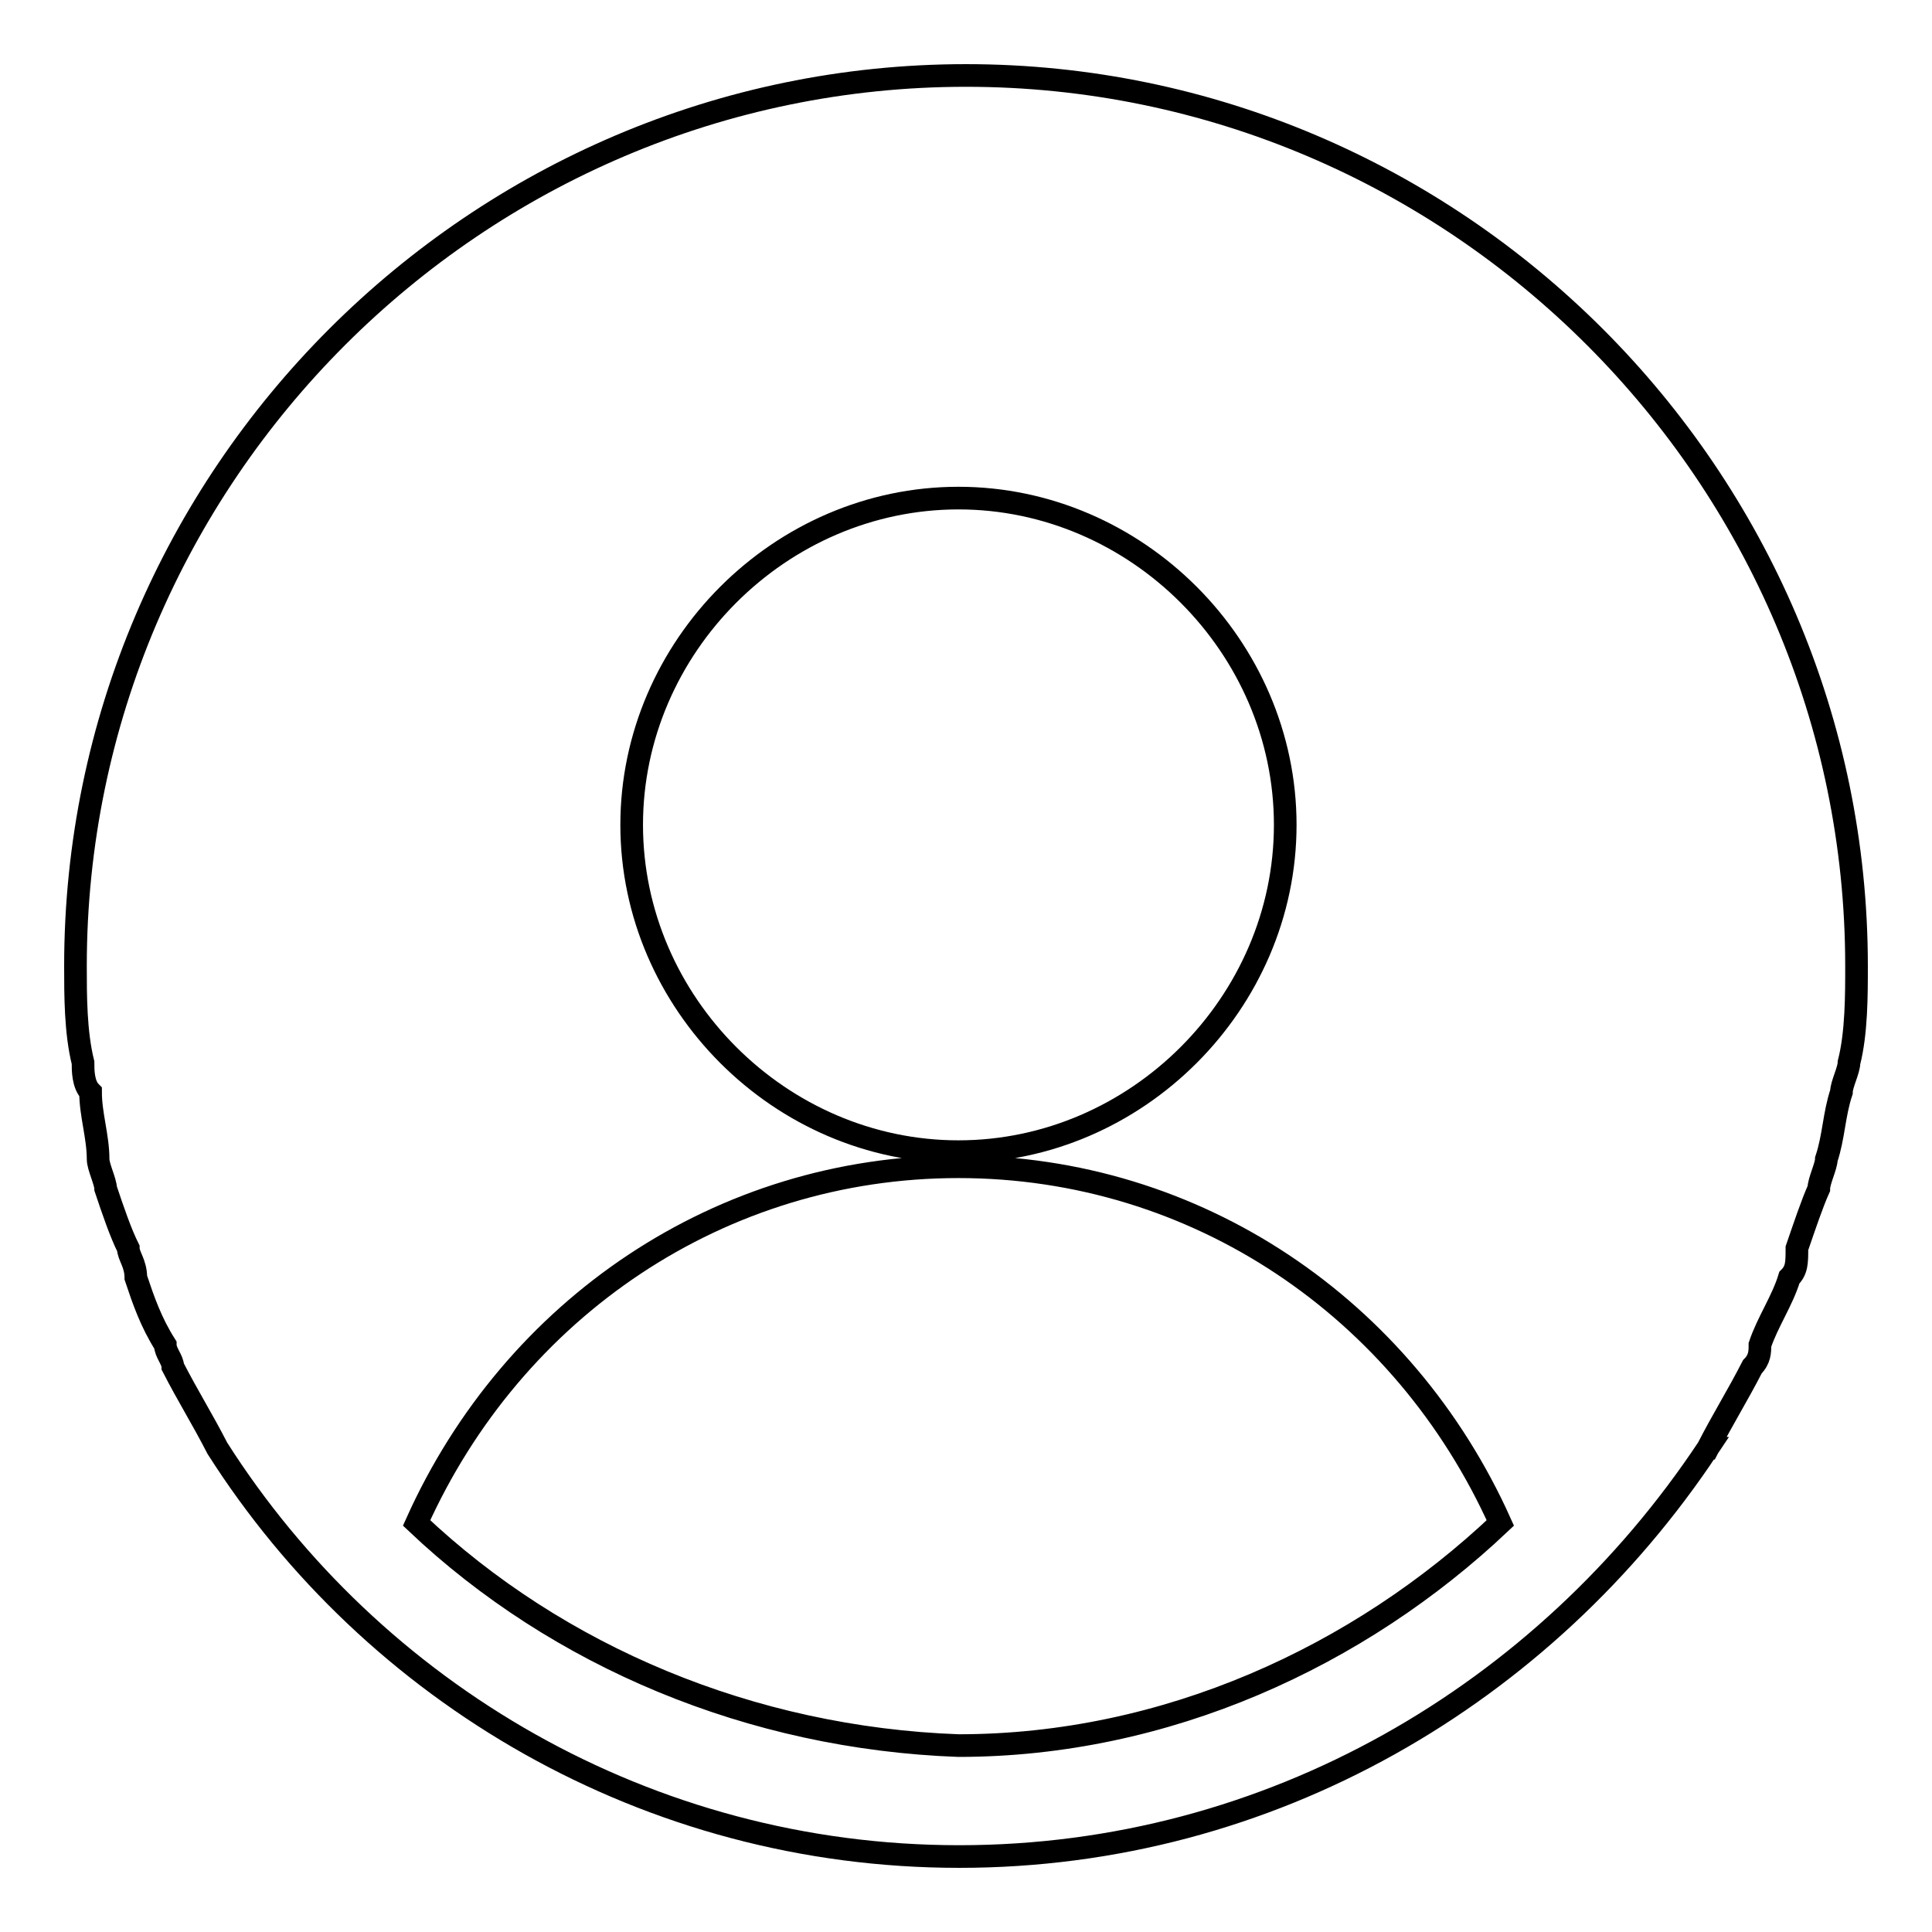
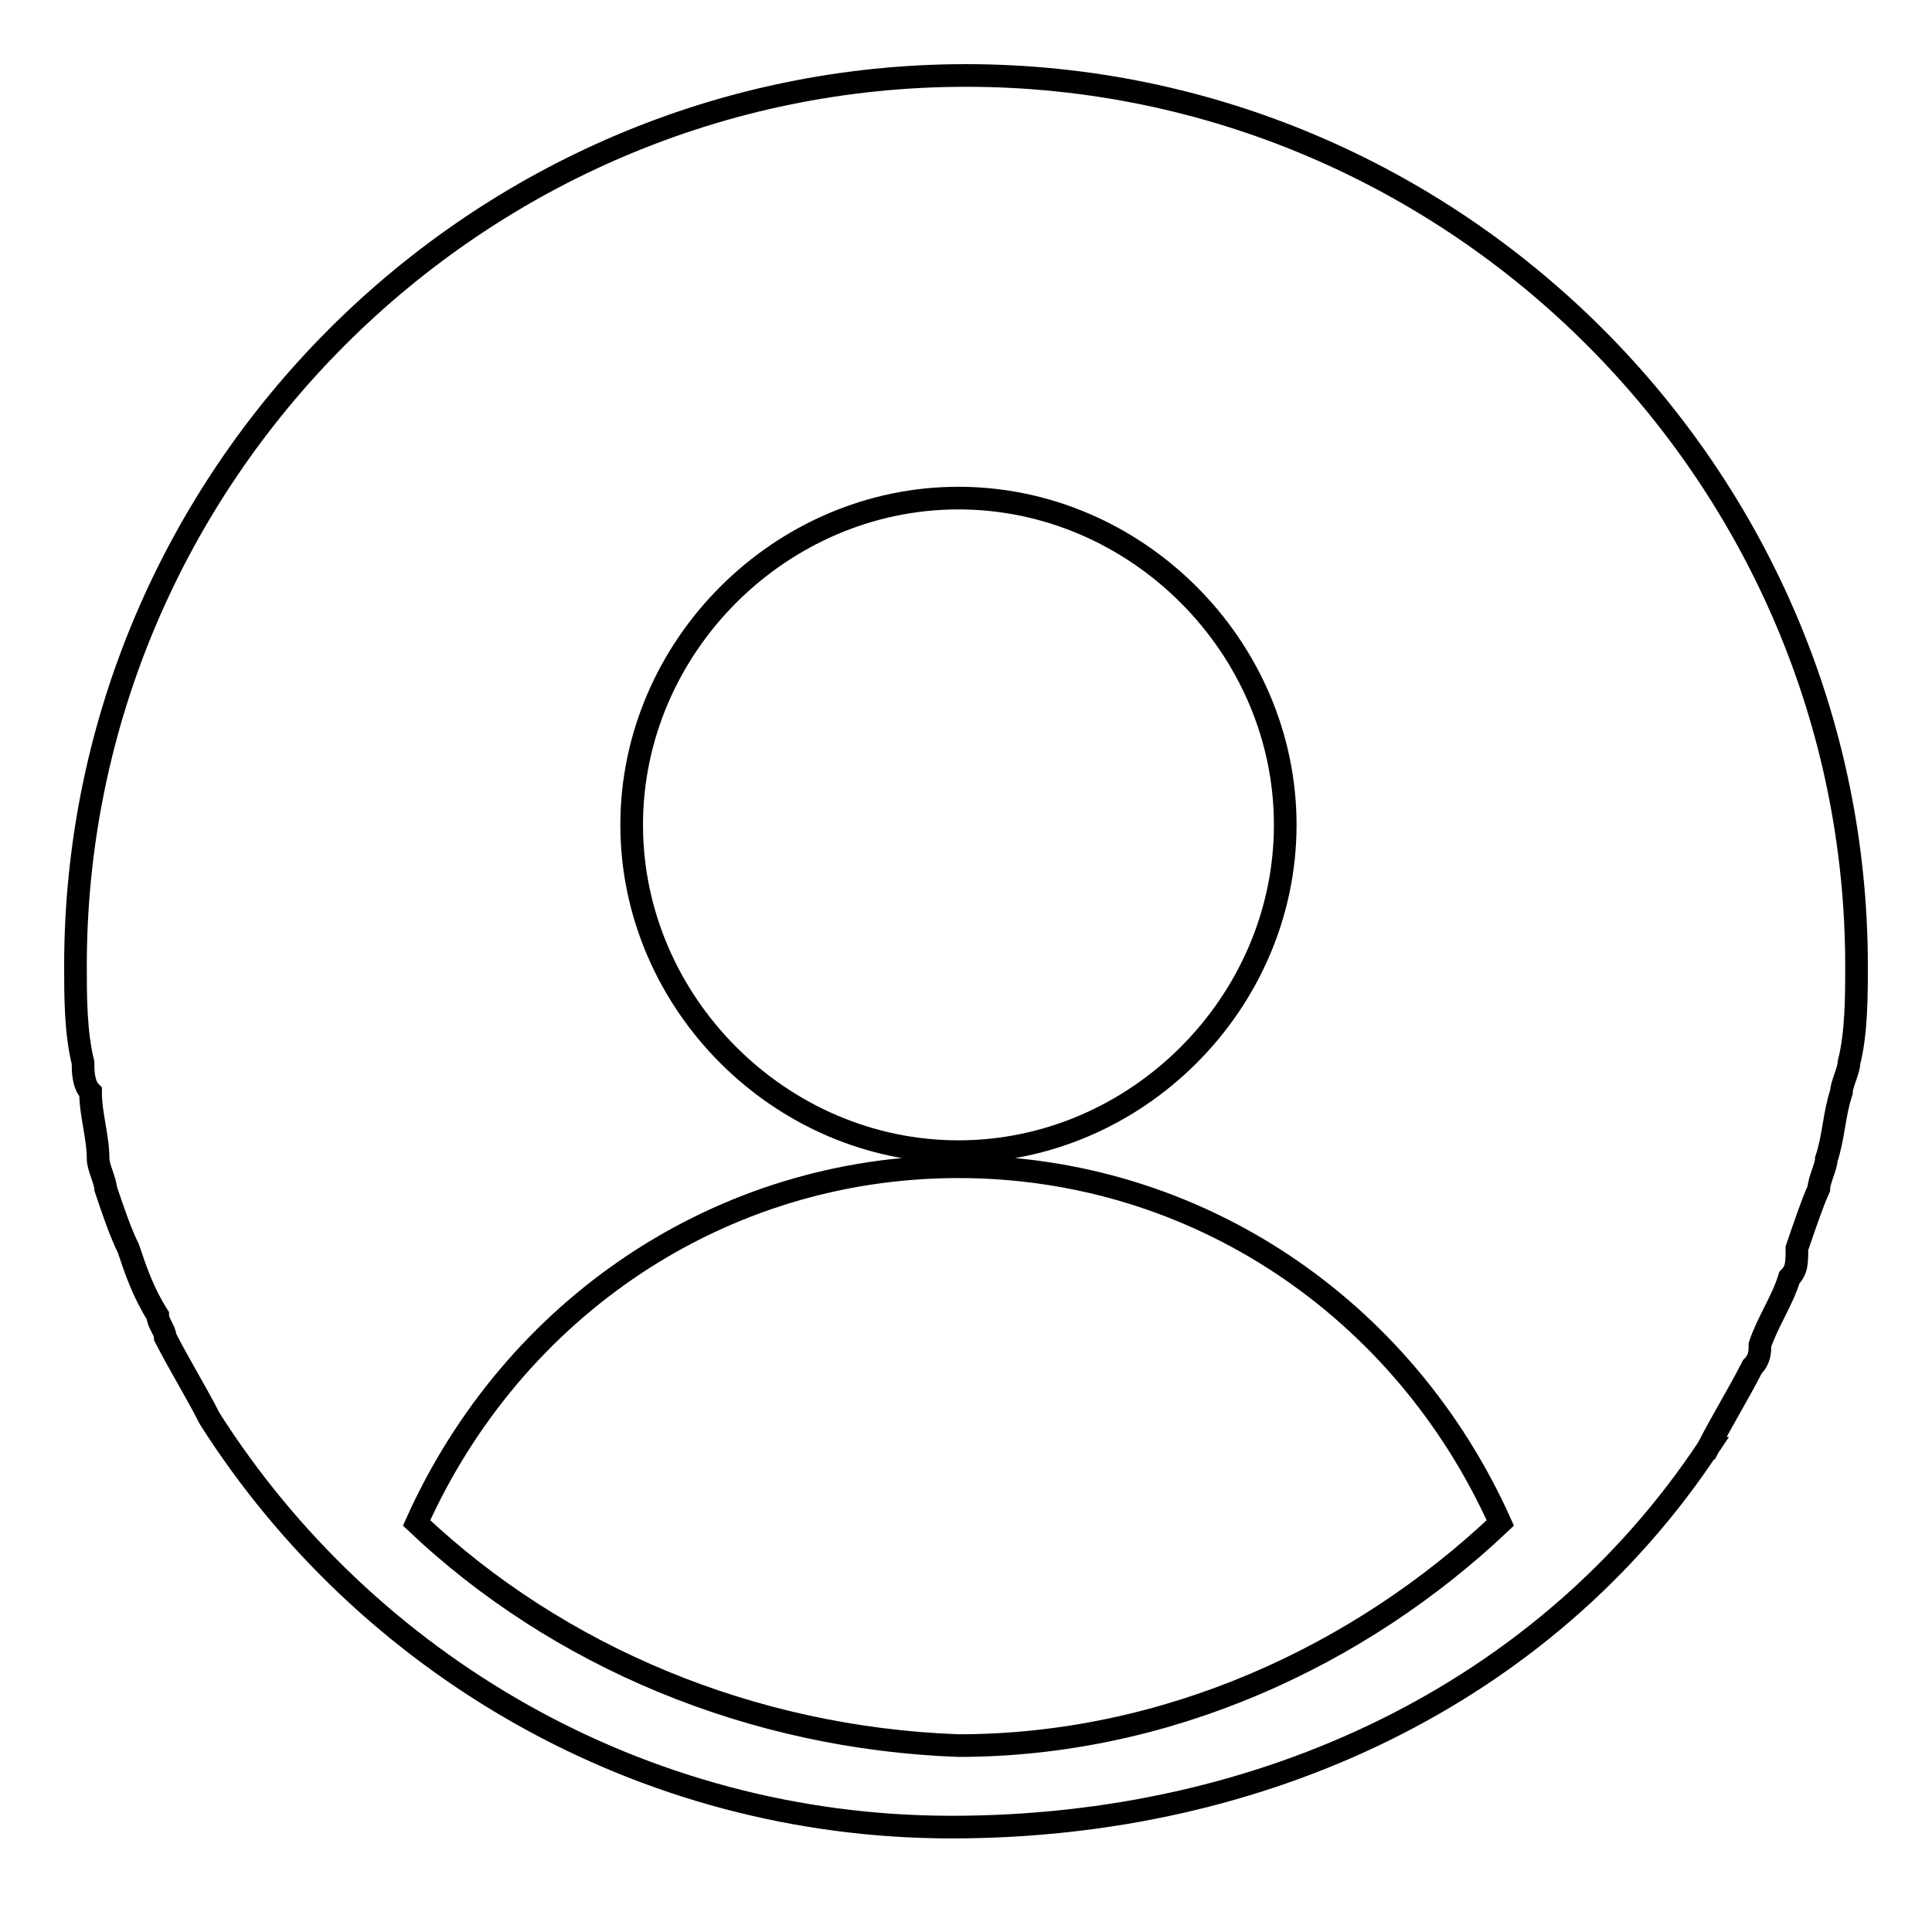
<svg xmlns="http://www.w3.org/2000/svg" version="1.1" x="0px" y="0px" viewBox="0 0 256 256" enable-background="new 0 0 256 256" xml:space="preserve">
  <g>
-     <path stroke-width="3" fill-opacity="0" stroke="#000000" d="M226.3,191.9c2-3.9,3.9-6.9,5.9-10.8c1-1,1-2,1-2.9c1-3,3-5.9,3.9-8.9c1-1,1-2,1-3.9c1-2.9,2-5.9,2.9-7.9 c0-1,1-3,1-3.9c1-3,1-5.9,2-8.9c0-1,1-2.9,1-3.9c1-3.9,1-8.9,1-12.8c0-64.9-53.1-118-118-118C63.1,10,10,63.1,10,128 c0,3.9,0,8.8,1,12.8c0,1,0,2.9,1,3.9c0,3,1,5.9,1,8.9c0,1,1,3,1,3.9c1,3,2,5.9,3,7.9c0,1,1,2,1,3.9c1,3,2,5.9,3.9,8.9 c0,1,1,2,1,2.9c2,3.9,3.9,6.9,5.9,10.8c20.6,32.4,57,54.1,98.3,54.1S204.7,224.4,226.3,191.9C225.3,191.9,225.3,191.9,226.3,191.9 L226.3,191.9z M127,66c23.6,0,43.3,19.7,43.3,43.3s-19.7,43.3-43.3,43.3s-43.3-19.7-43.3-43.3S103.4,66,127,66z M55.2,201.8 c12.8-28.5,40.3-47.2,71.8-47.2s59,18.7,71.8,47.2c-18.7,17.7-44.3,29.5-71.8,29.5C99.5,230.3,73.9,219.5,55.2,201.8z" />
+     <path stroke-width="3" fill-opacity="0" stroke="#000000" d="M226.3,191.9c2-3.9,3.9-6.9,5.9-10.8c1-1,1-2,1-2.9c1-3,3-5.9,3.9-8.9c1-1,1-2,1-3.9c1-2.9,2-5.9,2.9-7.9 c0-1,1-3,1-3.9c1-3,1-5.9,2-8.9c0-1,1-2.9,1-3.9c1-3.9,1-8.9,1-12.8c0-64.9-53.1-118-118-118C63.1,10,10,63.1,10,128 c0,3.9,0,8.8,1,12.8c0,1,0,2.9,1,3.9c0,3,1,5.9,1,8.9c0,1,1,3,1,3.9c1,3,2,5.9,3,7.9c1,3,2,5.9,3.9,8.9 c0,1,1,2,1,2.9c2,3.9,3.9,6.9,5.9,10.8c20.6,32.4,57,54.1,98.3,54.1S204.7,224.4,226.3,191.9C225.3,191.9,225.3,191.9,226.3,191.9 L226.3,191.9z M127,66c23.6,0,43.3,19.7,43.3,43.3s-19.7,43.3-43.3,43.3s-43.3-19.7-43.3-43.3S103.4,66,127,66z M55.2,201.8 c12.8-28.5,40.3-47.2,71.8-47.2s59,18.7,71.8,47.2c-18.7,17.7-44.3,29.5-71.8,29.5C99.5,230.3,73.9,219.5,55.2,201.8z" />
  </g>
</svg>